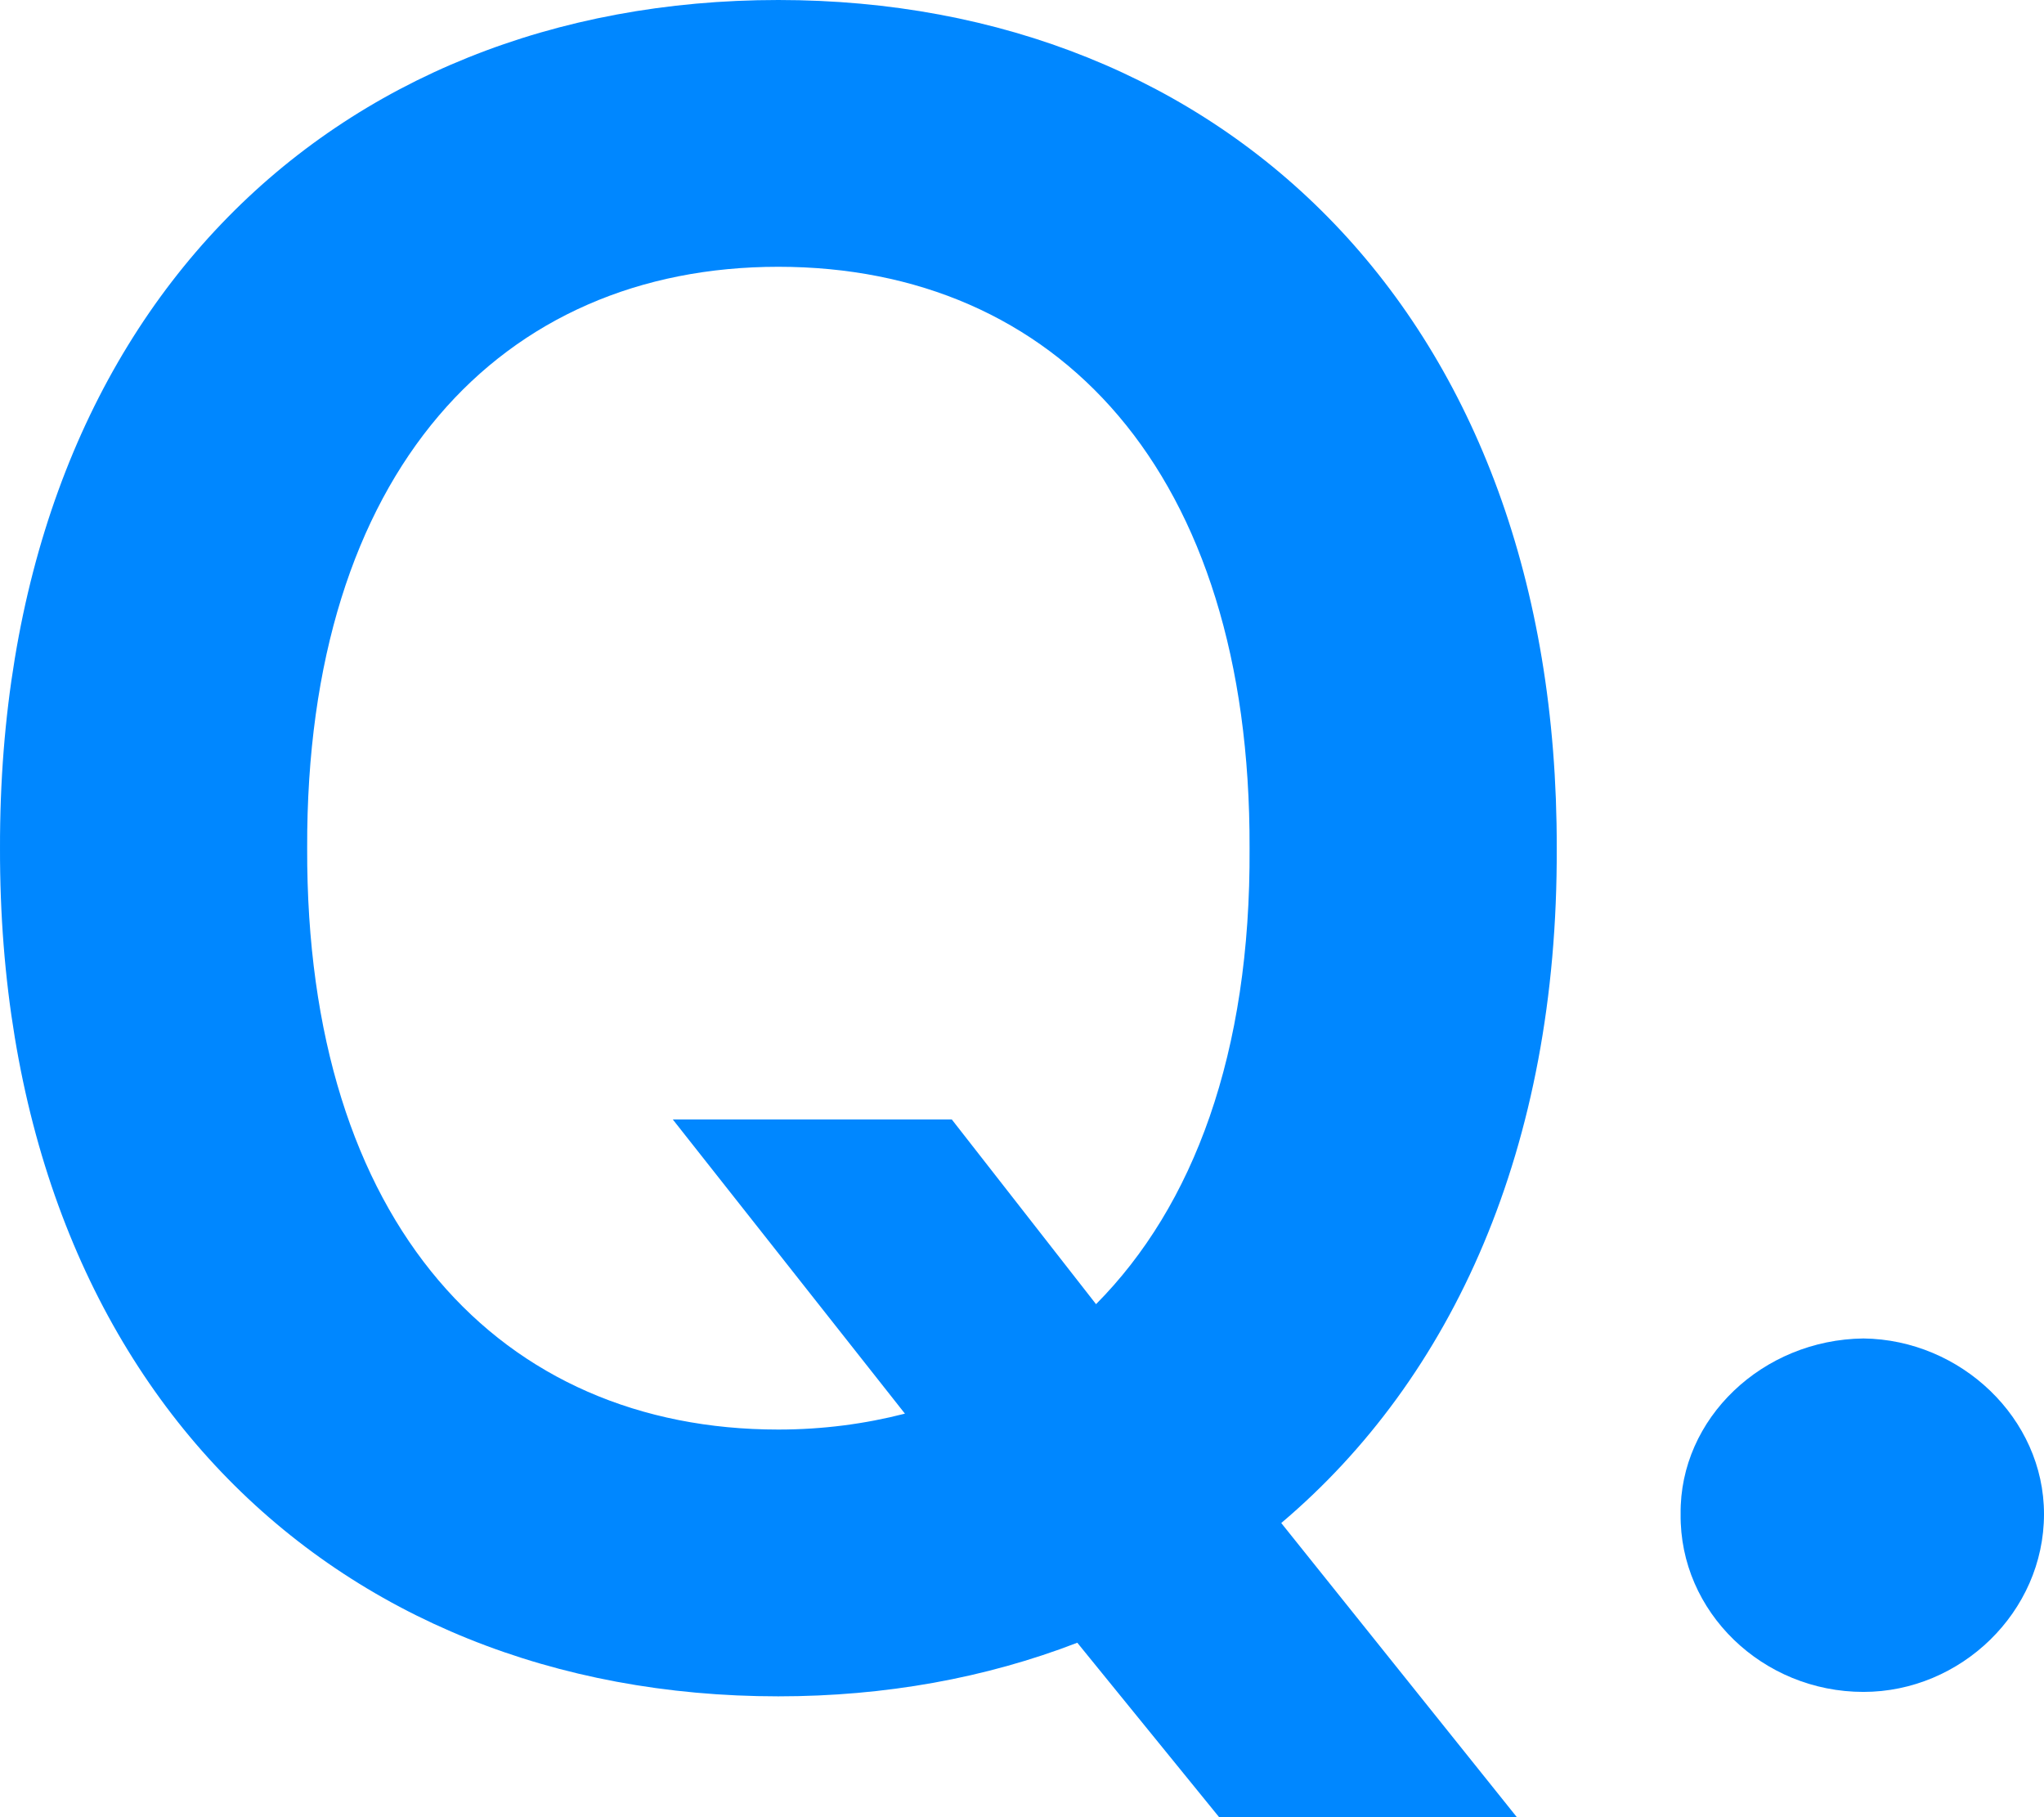
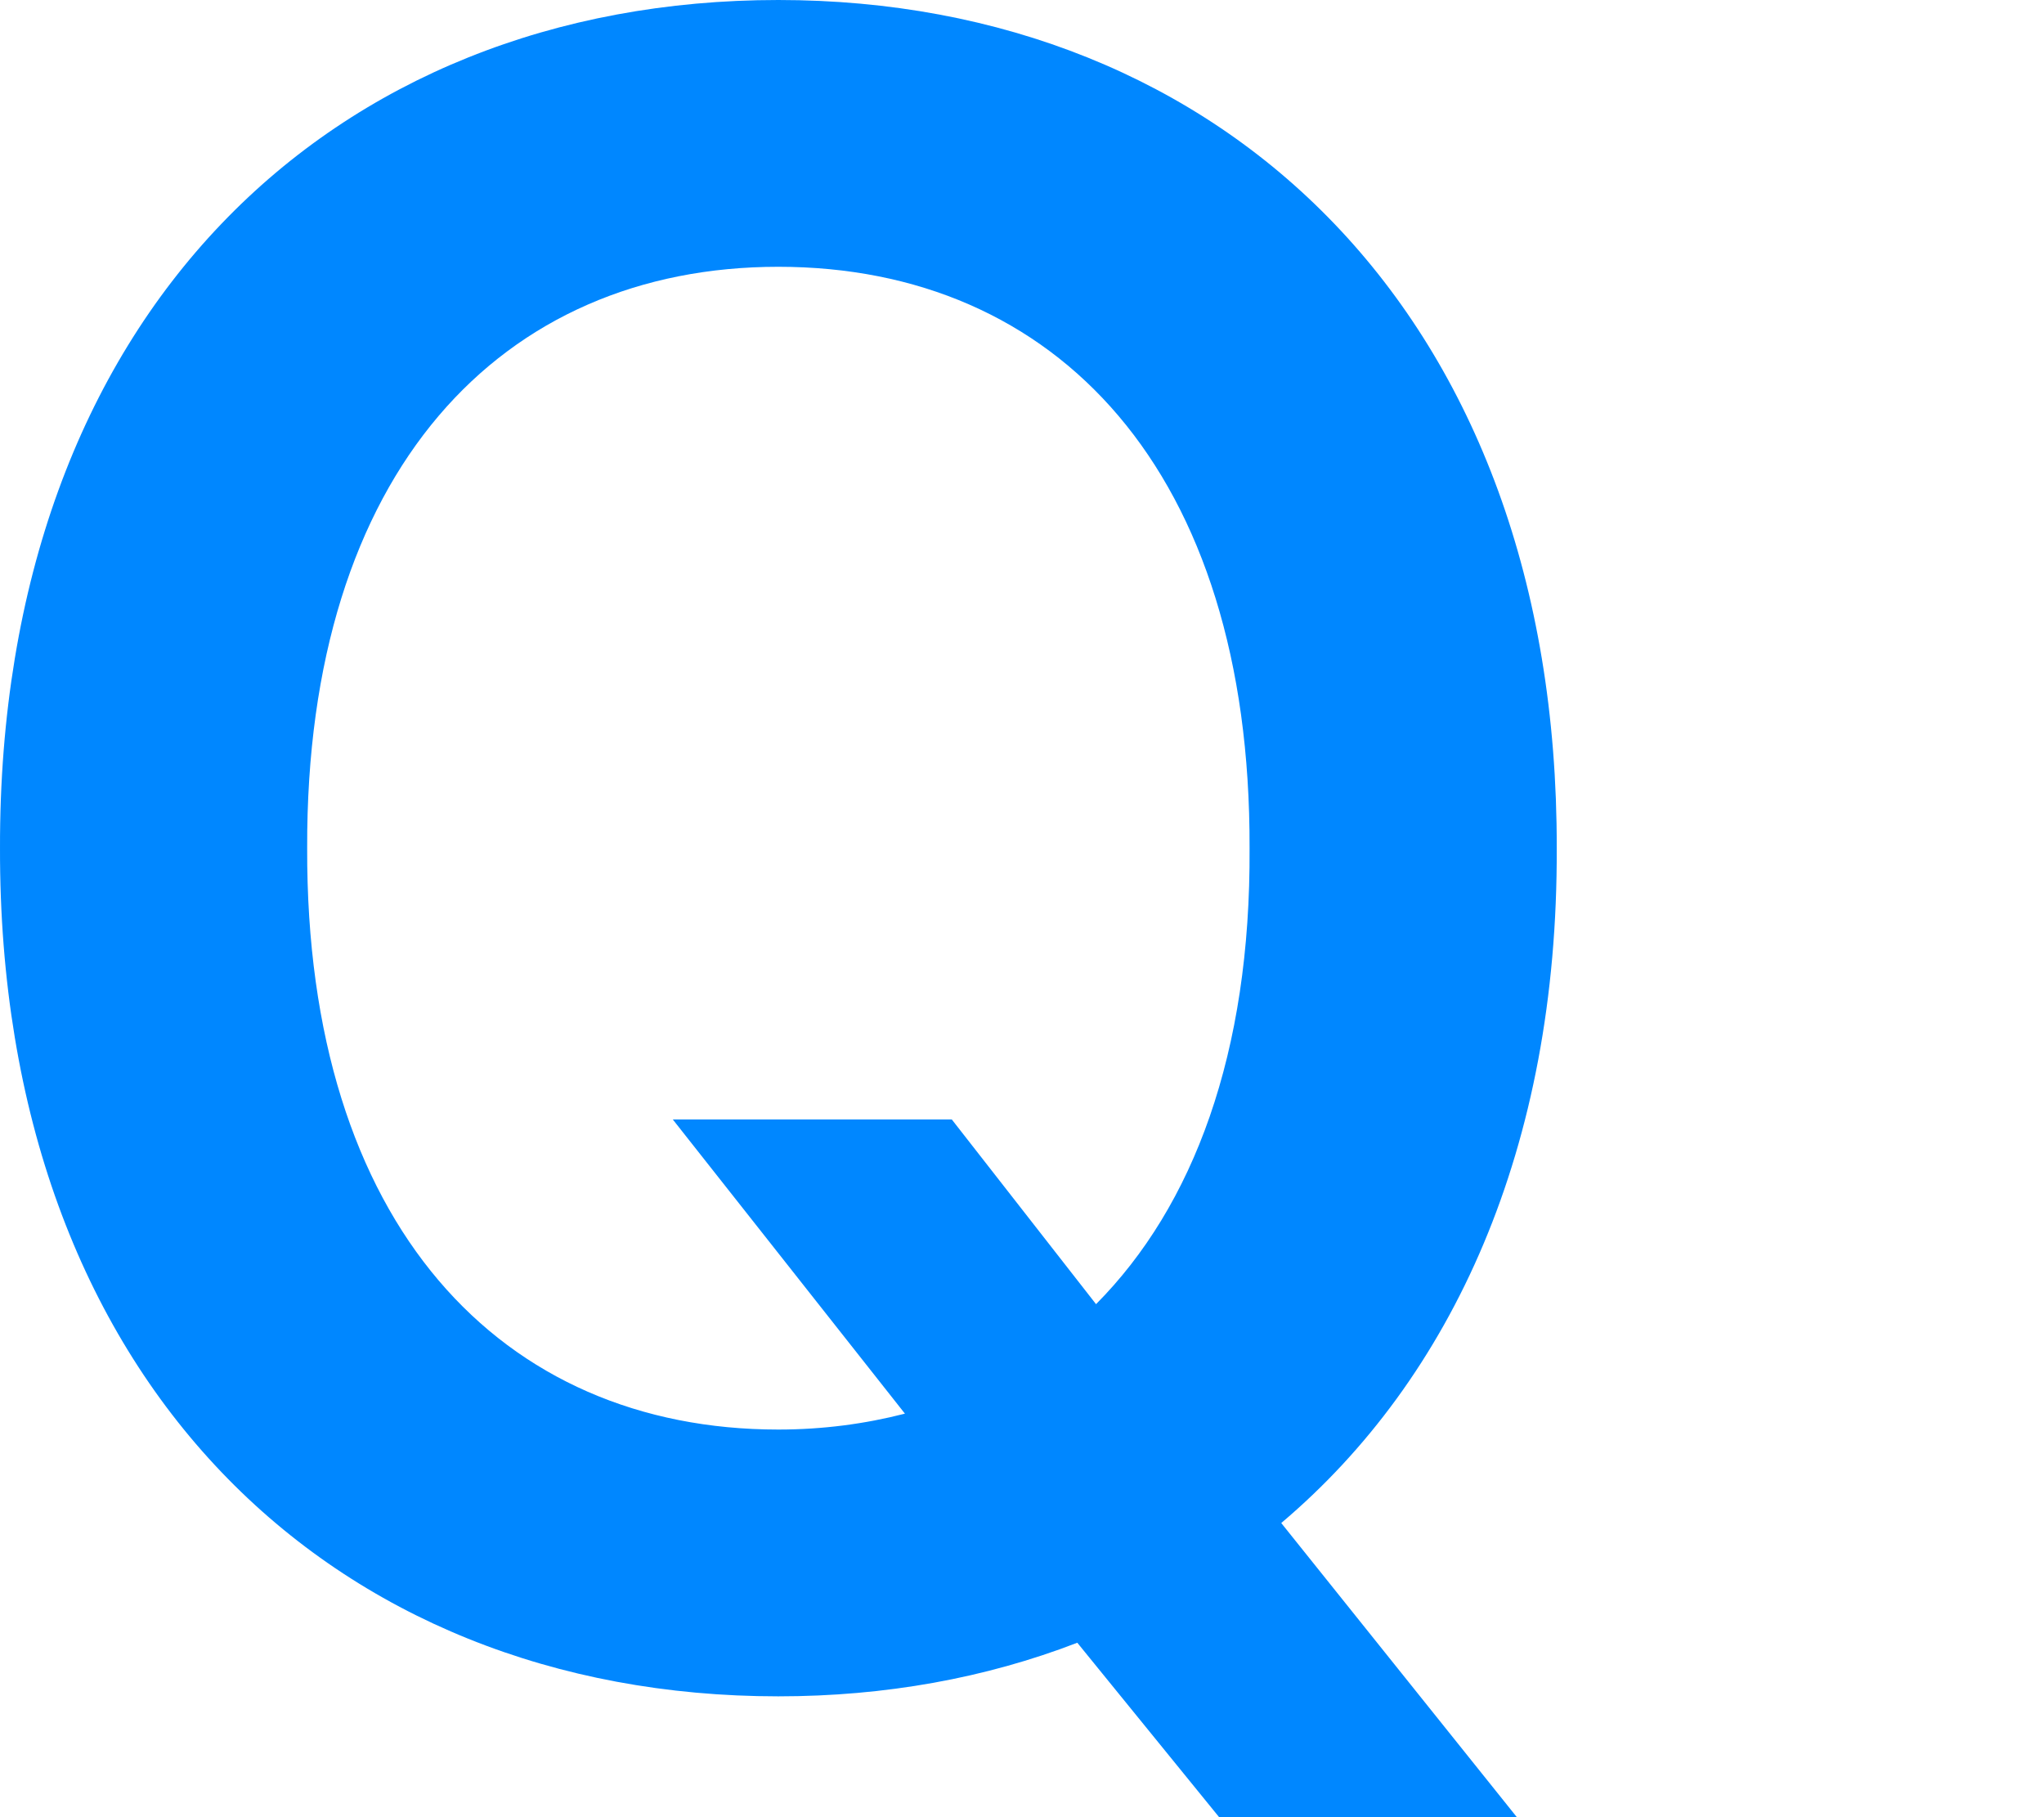
<svg xmlns="http://www.w3.org/2000/svg" width="18" height="16" viewBox="0 0 18 16" fill="none">
  <g id="Q.">
    <path id="Shape" fill-rule="evenodd" clip-rule="evenodd" d="M6.854 14.936C2.921 14.936 -0.01 12.156 5.42092e-05 7.468C-0.01 2.77 2.921 0 6.854 0C10.767 0 13.719 2.77 13.709 7.468C13.719 10.108 12.79 12.136 11.283 13.41L13.358 16H10.736L9.487 14.464C8.682 14.775 7.794 14.936 6.854 14.936ZM7.969 12.447L5.925 9.857H8.382L9.652 11.483C10.509 10.62 11.015 9.275 11.004 7.468C11.015 4.146 9.301 2.349 6.854 2.349C4.418 2.349 2.694 4.146 2.705 7.468C2.694 10.79 4.418 12.587 6.854 12.587C7.247 12.587 7.618 12.537 7.969 12.447Z" fill="#0087FF" />
-     <path id="Path" d="M16.41 14.897C17.267 14.897 18 14.194 18 13.331C18 12.488 17.267 11.795 16.41 11.785C15.523 11.795 14.79 12.488 14.8 13.331C14.79 14.194 15.523 14.897 16.41 14.897Z" fill="#0087FF" />
  </g>
</svg>